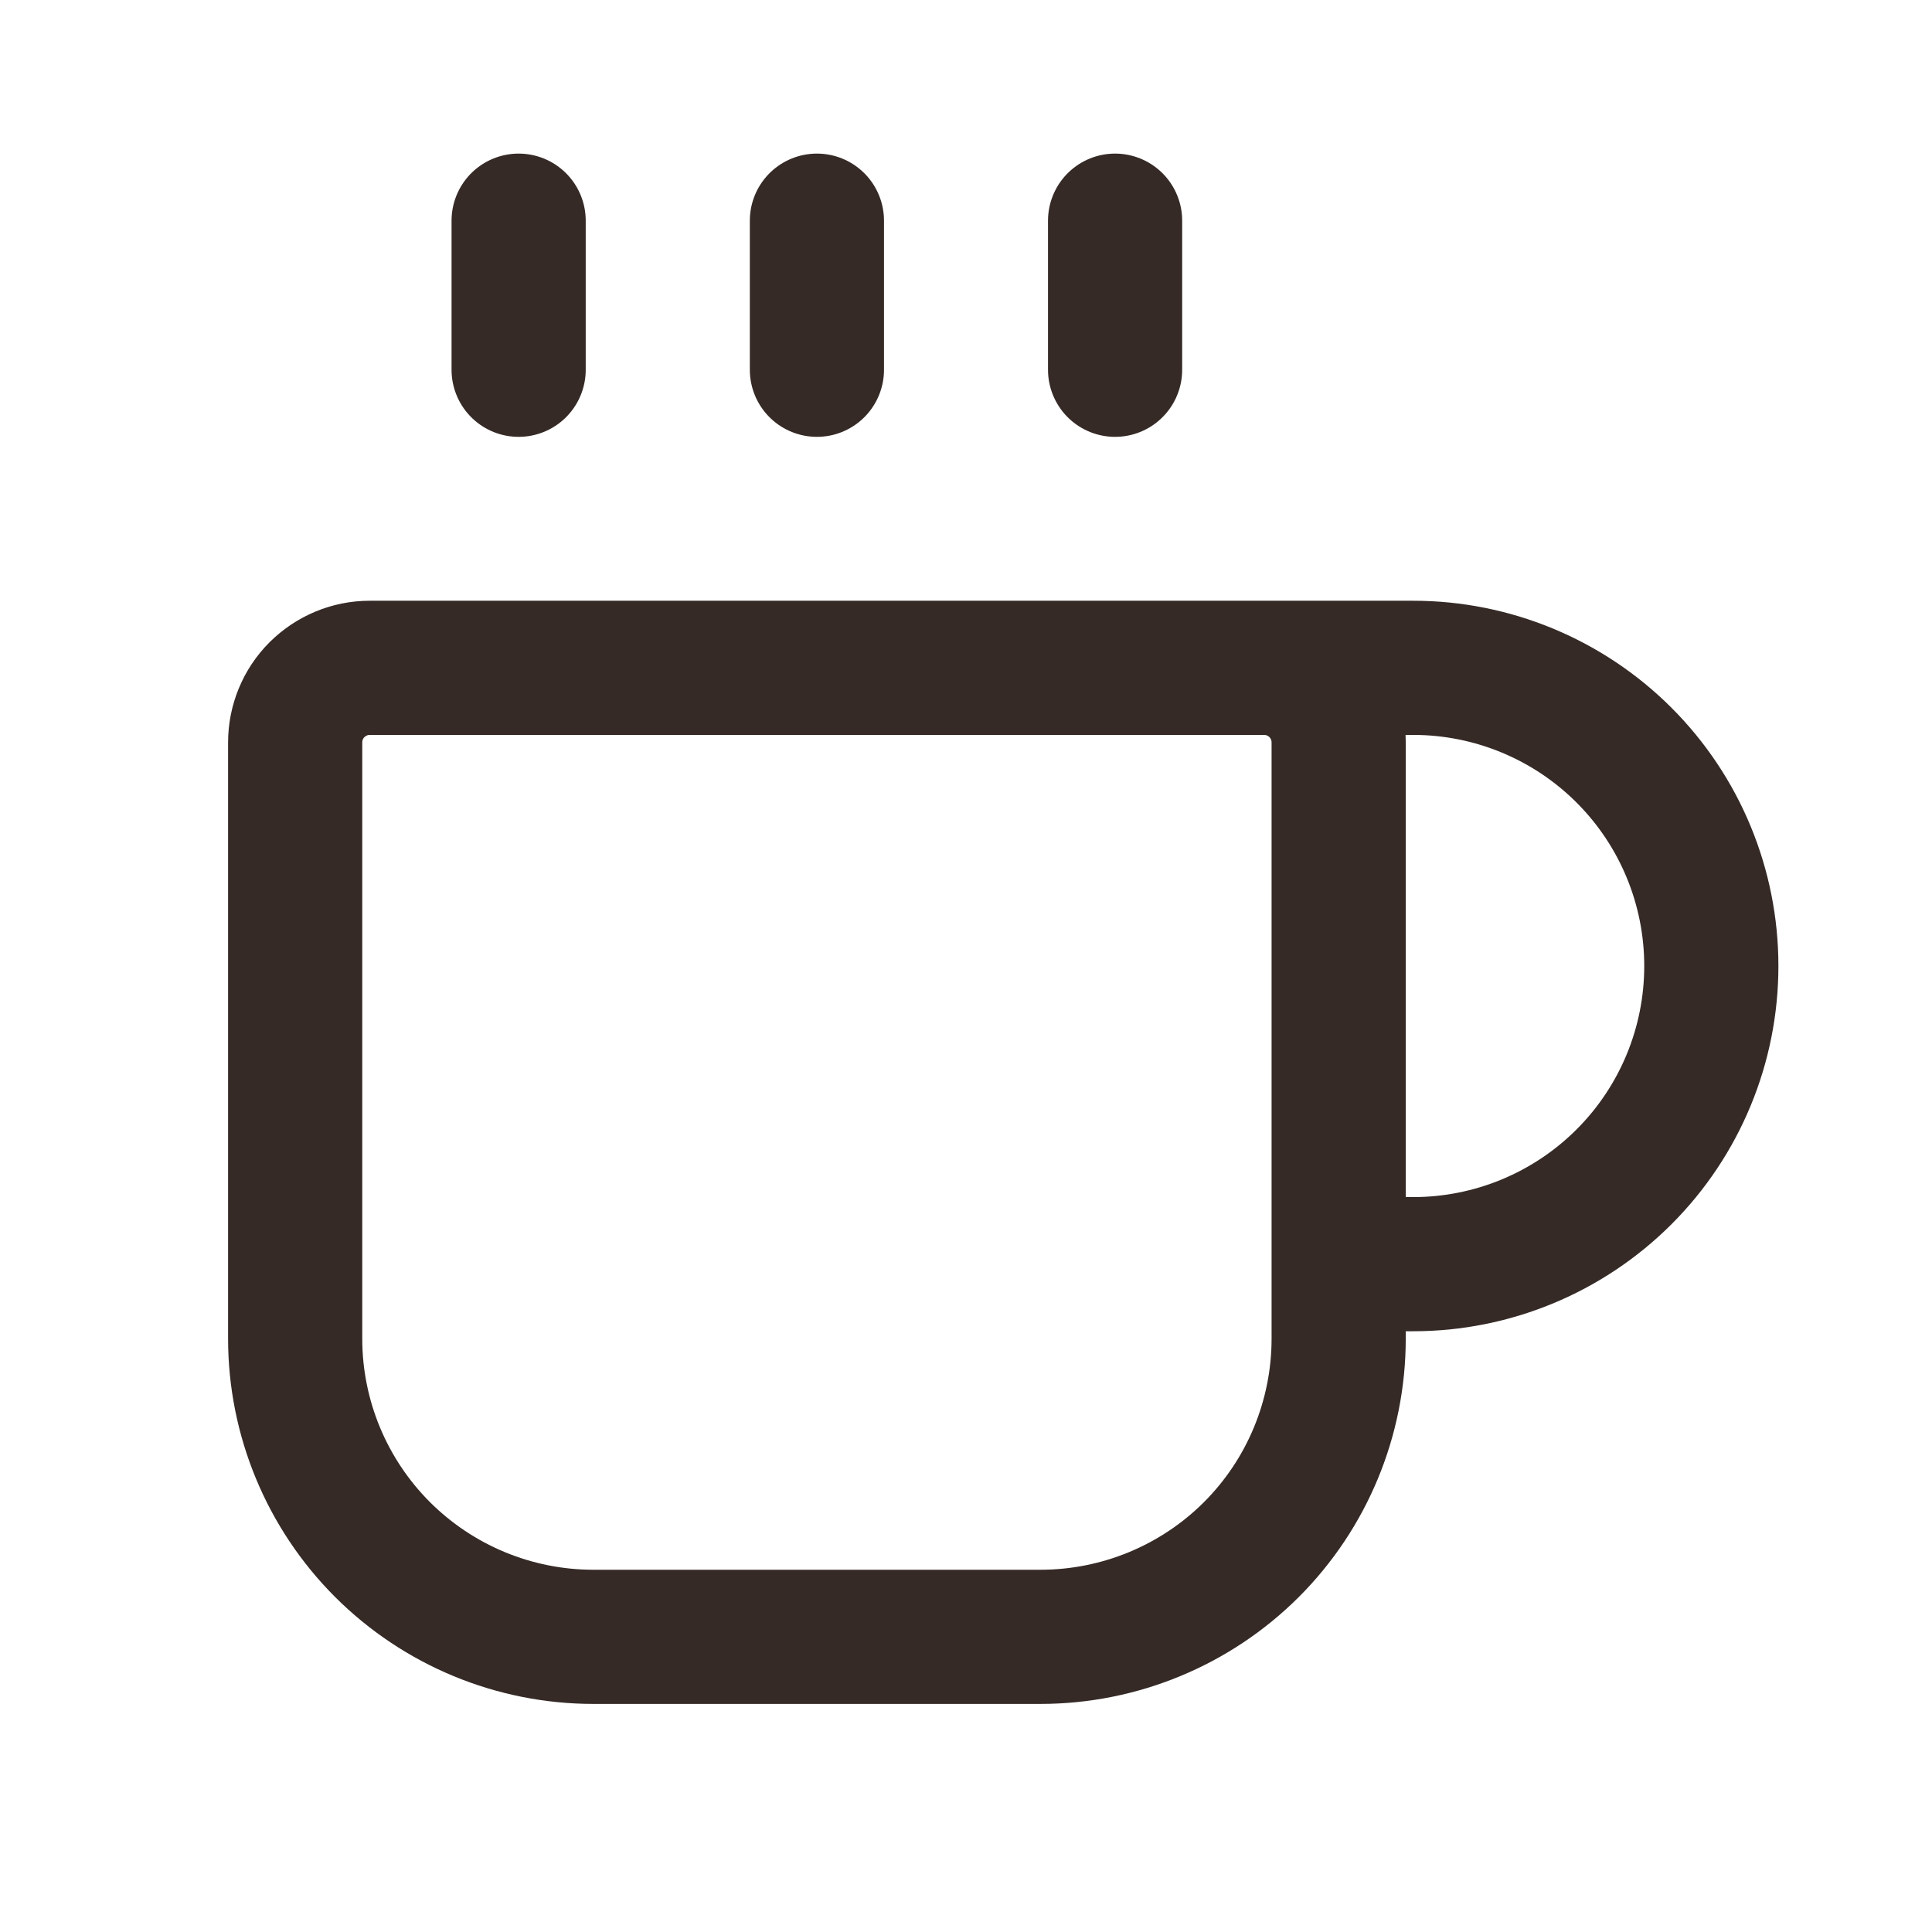
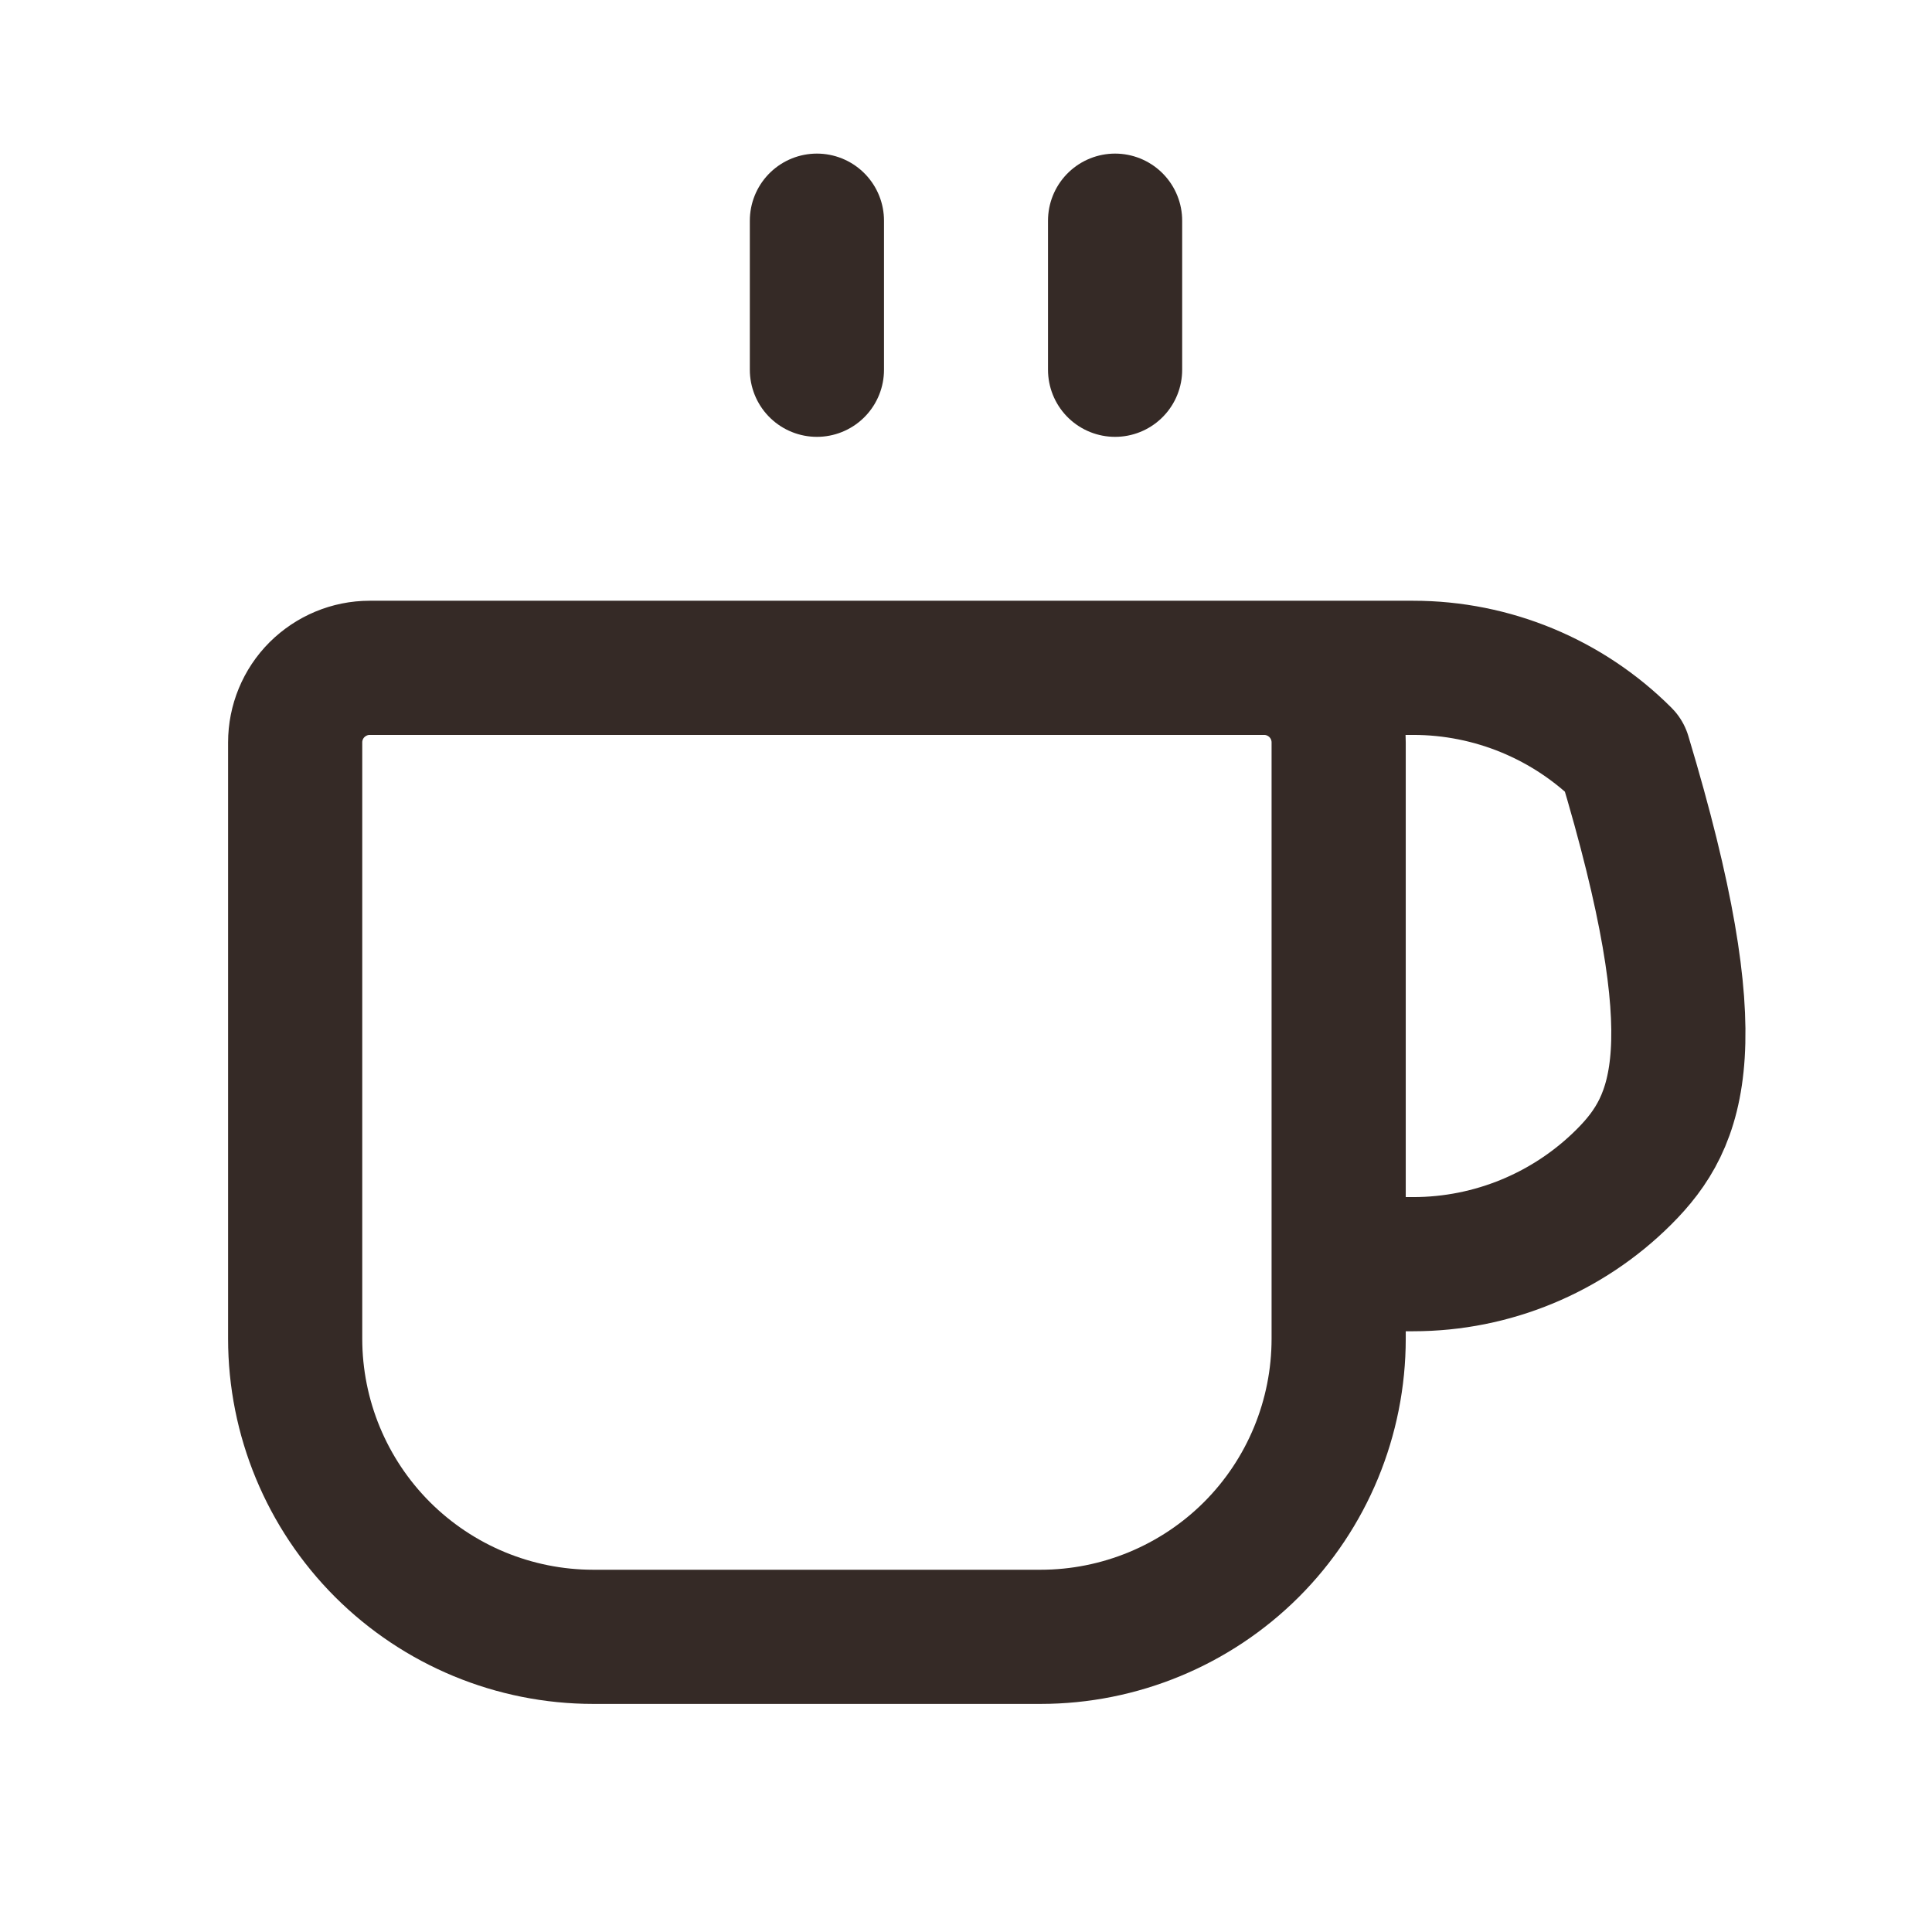
<svg xmlns="http://www.w3.org/2000/svg" width="18" height="18" viewBox="0 0 18 18" fill="none">
  <path d="M7.611 2.056V3.445" stroke="#352A26" stroke-width="1.25" stroke-linecap="round" stroke-linejoin="round" />
  <path d="M10.389 2.056V3.445" stroke="#352A26" stroke-width="1.25" stroke-linecap="round" stroke-linejoin="round" />
-   <path d="M11.778 6.222C11.962 6.222 12.139 6.296 12.269 6.426C12.399 6.556 12.472 6.733 12.472 6.917V12.472C12.472 13.209 12.18 13.916 11.659 14.437C11.138 14.957 10.431 15.25 9.694 15.25H5.528C4.791 15.25 4.085 14.957 3.564 14.437C3.043 13.916 2.75 13.209 2.75 12.472V6.917C2.75 6.733 2.823 6.556 2.953 6.426C3.084 6.296 3.26 6.222 3.444 6.222H13.167C13.903 6.222 14.61 6.515 15.131 7.036C15.652 7.557 15.944 8.263 15.944 9C15.944 9.737 15.652 10.443 15.131 10.964C14.61 11.485 13.903 11.778 13.167 11.778H12.472" stroke="#352A26" stroke-width="1.25" stroke-linecap="round" stroke-linejoin="round" />
-   <path d="M4.832 2.056V3.445" stroke="#352A26" stroke-width="1.25" stroke-linecap="round" stroke-linejoin="round" />
+   <path d="M11.778 6.222C11.962 6.222 12.139 6.296 12.269 6.426C12.399 6.556 12.472 6.733 12.472 6.917V12.472C12.472 13.209 12.18 13.916 11.659 14.437C11.138 14.957 10.431 15.25 9.694 15.25H5.528C4.791 15.25 4.085 14.957 3.564 14.437C3.043 13.916 2.75 13.209 2.75 12.472V6.917C2.75 6.733 2.823 6.556 2.953 6.426C3.084 6.296 3.26 6.222 3.444 6.222H13.167C13.903 6.222 14.61 6.515 15.131 7.036C15.944 9.737 15.652 10.443 15.131 10.964C14.61 11.485 13.903 11.778 13.167 11.778H12.472" stroke="#352A26" stroke-width="1.25" stroke-linecap="round" stroke-linejoin="round" />
</svg>